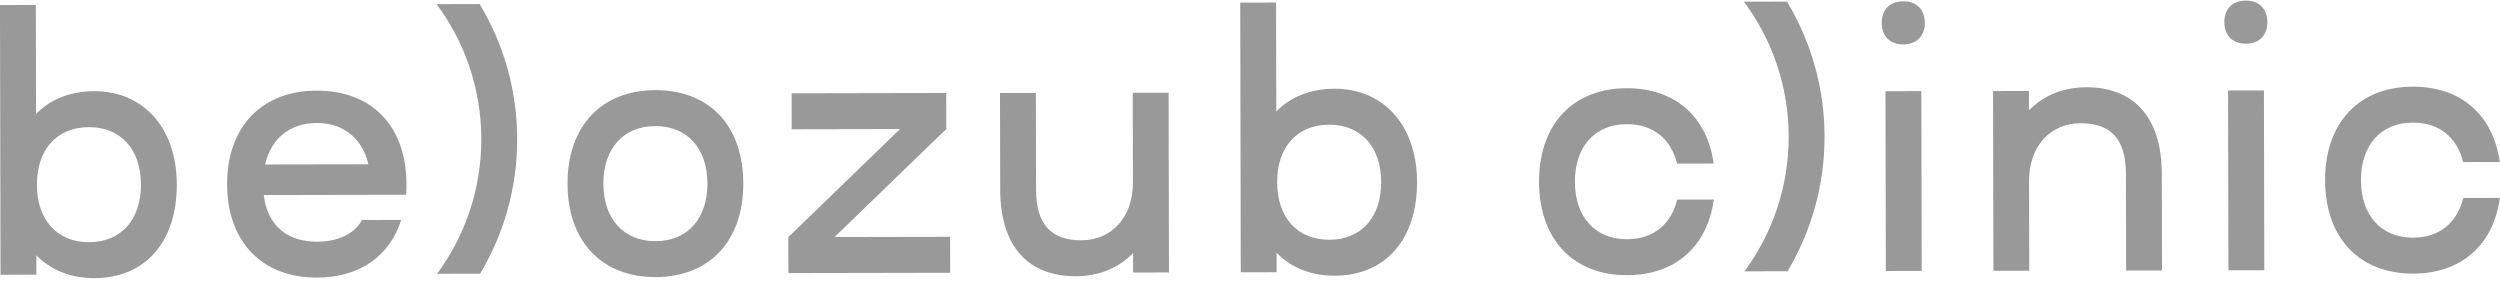
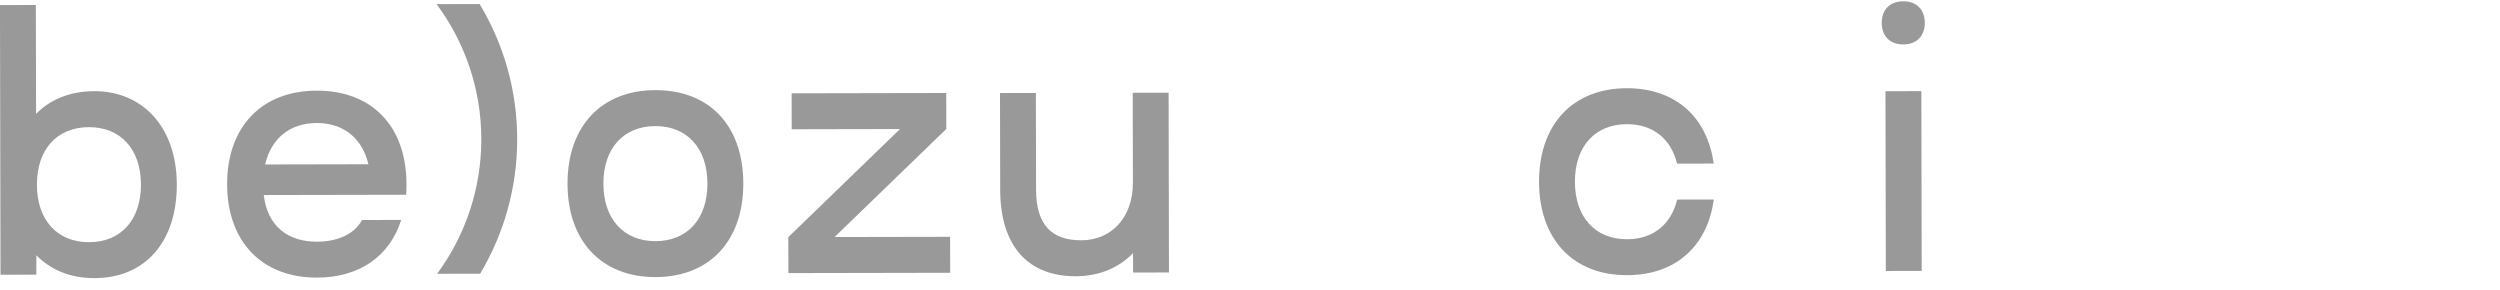
<svg xmlns="http://www.w3.org/2000/svg" width="112" height="13" viewBox="0 0 112 13" fill="none">
  <g opacity="0.5">
    <path d="M6.315 8.268C6.312 6.69 5.409 5.693 3.979 5.696C2.549 5.699 1.651 6.699 1.654 8.278C1.657 9.856 2.559 10.853 3.989 10.85C5.42 10.848 6.318 9.847 6.315 8.268ZM7.921 8.265C7.926 10.843 6.5 12.456 4.234 12.46C3.157 12.463 2.272 12.094 1.628 11.435L1.63 12.305L0.023 12.308L-0.001 0.227L1.606 0.224L1.616 5.104C2.241 4.459 3.14 4.087 4.217 4.084C6.387 4.08 7.916 5.688 7.921 8.265Z" fill="#333333" />
    <path d="M11.877 7.368L16.505 7.359C16.23 6.199 15.393 5.508 14.187 5.511C12.982 5.513 12.148 6.208 11.877 7.368ZM14.198 10.827C15.114 10.825 15.869 10.501 16.221 9.856L17.973 9.853C17.462 11.48 16.098 12.434 14.201 12.437C11.743 12.442 10.18 10.835 10.175 8.257C10.17 5.68 11.726 4.066 14.184 4.061C16.643 4.056 18.205 5.632 18.21 8.241C18.211 8.402 18.211 8.563 18.195 8.725L11.816 8.738C11.979 10.106 12.864 10.83 14.198 10.827Z" fill="#333333" />
    <path d="M21.563 6.221C21.558 3.966 20.815 1.873 19.558 0.185L21.487 0.181C22.551 1.95 23.166 4.011 23.17 6.218C23.174 8.424 22.568 10.488 21.511 12.262L19.582 12.266C20.832 10.572 21.567 8.476 21.563 6.221Z" fill="#333333" />
    <path d="M29.357 5.649C27.927 5.652 27.029 6.652 27.032 8.231C27.036 9.809 27.938 10.806 29.368 10.804C30.798 10.801 31.696 9.8 31.693 8.221C31.689 6.643 30.788 5.646 29.357 5.649ZM29.354 4.038C31.765 4.033 33.295 5.609 33.3 8.218C33.305 10.796 31.781 12.409 29.371 12.414C26.96 12.419 25.43 10.812 25.425 8.234C25.42 5.657 26.944 4.043 29.354 4.038Z" fill="#333333" />
    <path d="M42.565 10.609L42.568 12.22L35.32 12.234L35.317 10.623L40.322 5.781L35.468 5.791L35.465 4.18L42.392 4.166L42.395 5.777L37.39 10.619L42.565 10.609Z" fill="#333333" />
    <path d="M52.353 4.153L52.37 12.207L50.762 12.21L50.761 11.34C50.119 12.002 49.236 12.374 48.191 12.376C46.118 12.38 44.814 11.094 44.809 8.501L44.8 4.168L46.407 4.165L46.416 8.497C46.419 10.092 47.128 10.768 48.445 10.765C49.779 10.762 50.757 9.762 50.754 8.183L50.746 4.156L52.353 4.153Z" fill="#333333" />
-     <path d="M61.877 8.159C61.874 6.581 60.972 5.584 59.541 5.586C58.111 5.589 57.213 6.59 57.217 8.168C57.22 9.747 58.122 10.744 59.552 10.741C60.982 10.738 61.88 9.738 61.877 8.159ZM63.484 8.156C63.489 10.733 62.062 12.347 59.796 12.351C58.72 12.353 57.835 11.985 57.191 11.325L57.192 12.195L55.586 12.199L55.562 0.118L57.168 0.114L57.178 4.995C57.804 4.349 58.703 3.977 59.78 3.975C61.949 3.971 63.479 5.579 63.484 8.156Z" fill="#333333" />
    <path d="M68.949 8.148C68.944 5.571 70.467 3.957 72.878 3.952C75.031 3.948 76.48 5.217 76.774 7.327L75.134 7.33C74.859 6.219 74.054 5.561 72.881 5.563C71.451 5.566 70.553 6.567 70.556 8.145C70.559 9.724 71.461 10.72 72.891 10.718C74.064 10.715 74.867 10.053 75.138 8.941L76.777 8.938C76.492 11.049 75.048 12.324 72.894 12.328C70.484 12.333 68.954 10.726 68.949 8.148Z" fill="#333333" />
-     <path d="M80.133 6.112C80.129 3.857 79.385 1.764 78.128 0.075L80.057 0.072C81.121 1.841 81.736 3.902 81.74 6.108C81.745 8.315 81.138 10.378 80.081 12.152L78.152 12.156C79.402 10.462 80.138 8.367 80.133 6.112Z" fill="#333333" />
    <path d="M86.092 12.137L84.485 12.14L84.469 4.086L86.076 4.083L86.092 12.137ZM85.264 0.058C85.859 0.057 86.229 0.426 86.231 1.022C86.232 1.618 85.863 1.989 85.268 1.991C84.674 1.992 84.303 1.622 84.302 1.026C84.301 0.43 84.67 0.059 85.264 0.058Z" fill="#333333" />
-     <path d="M96.849 7.785L96.858 12.118L95.25 12.121L95.242 7.788C95.239 6.193 94.53 5.518 93.212 5.521C91.879 5.524 90.9 6.524 90.903 8.103L90.912 12.13L89.305 12.133L89.289 4.079L90.895 4.076L90.897 4.946C91.539 4.284 92.422 3.912 93.467 3.909C95.54 3.905 96.844 5.191 96.849 7.785Z" fill="#333333" />
-     <path d="M101.44 12.106L99.833 12.109L99.817 4.055L101.424 4.052L101.44 12.106ZM100.612 0.027C101.207 0.026 101.577 0.395 101.578 0.991C101.579 1.587 101.211 1.958 100.616 1.959C100.022 1.961 99.651 1.591 99.65 0.995C99.648 0.399 100.018 0.028 100.612 0.027Z" fill="#333333" />
-     <path d="M104.164 8.078C104.158 5.501 105.682 3.887 108.093 3.882C110.246 3.878 111.695 5.147 111.989 7.257L110.349 7.26C110.074 6.149 109.269 5.49 108.096 5.493C106.666 5.496 105.768 6.496 105.771 8.074C105.774 9.653 106.676 10.65 108.106 10.647C109.279 10.645 110.081 9.983 110.352 8.871L111.992 8.868C111.706 10.978 110.263 12.254 108.109 12.258C105.699 12.263 104.169 10.655 104.164 8.078Z" fill="#333333" />
  </g>
</svg>